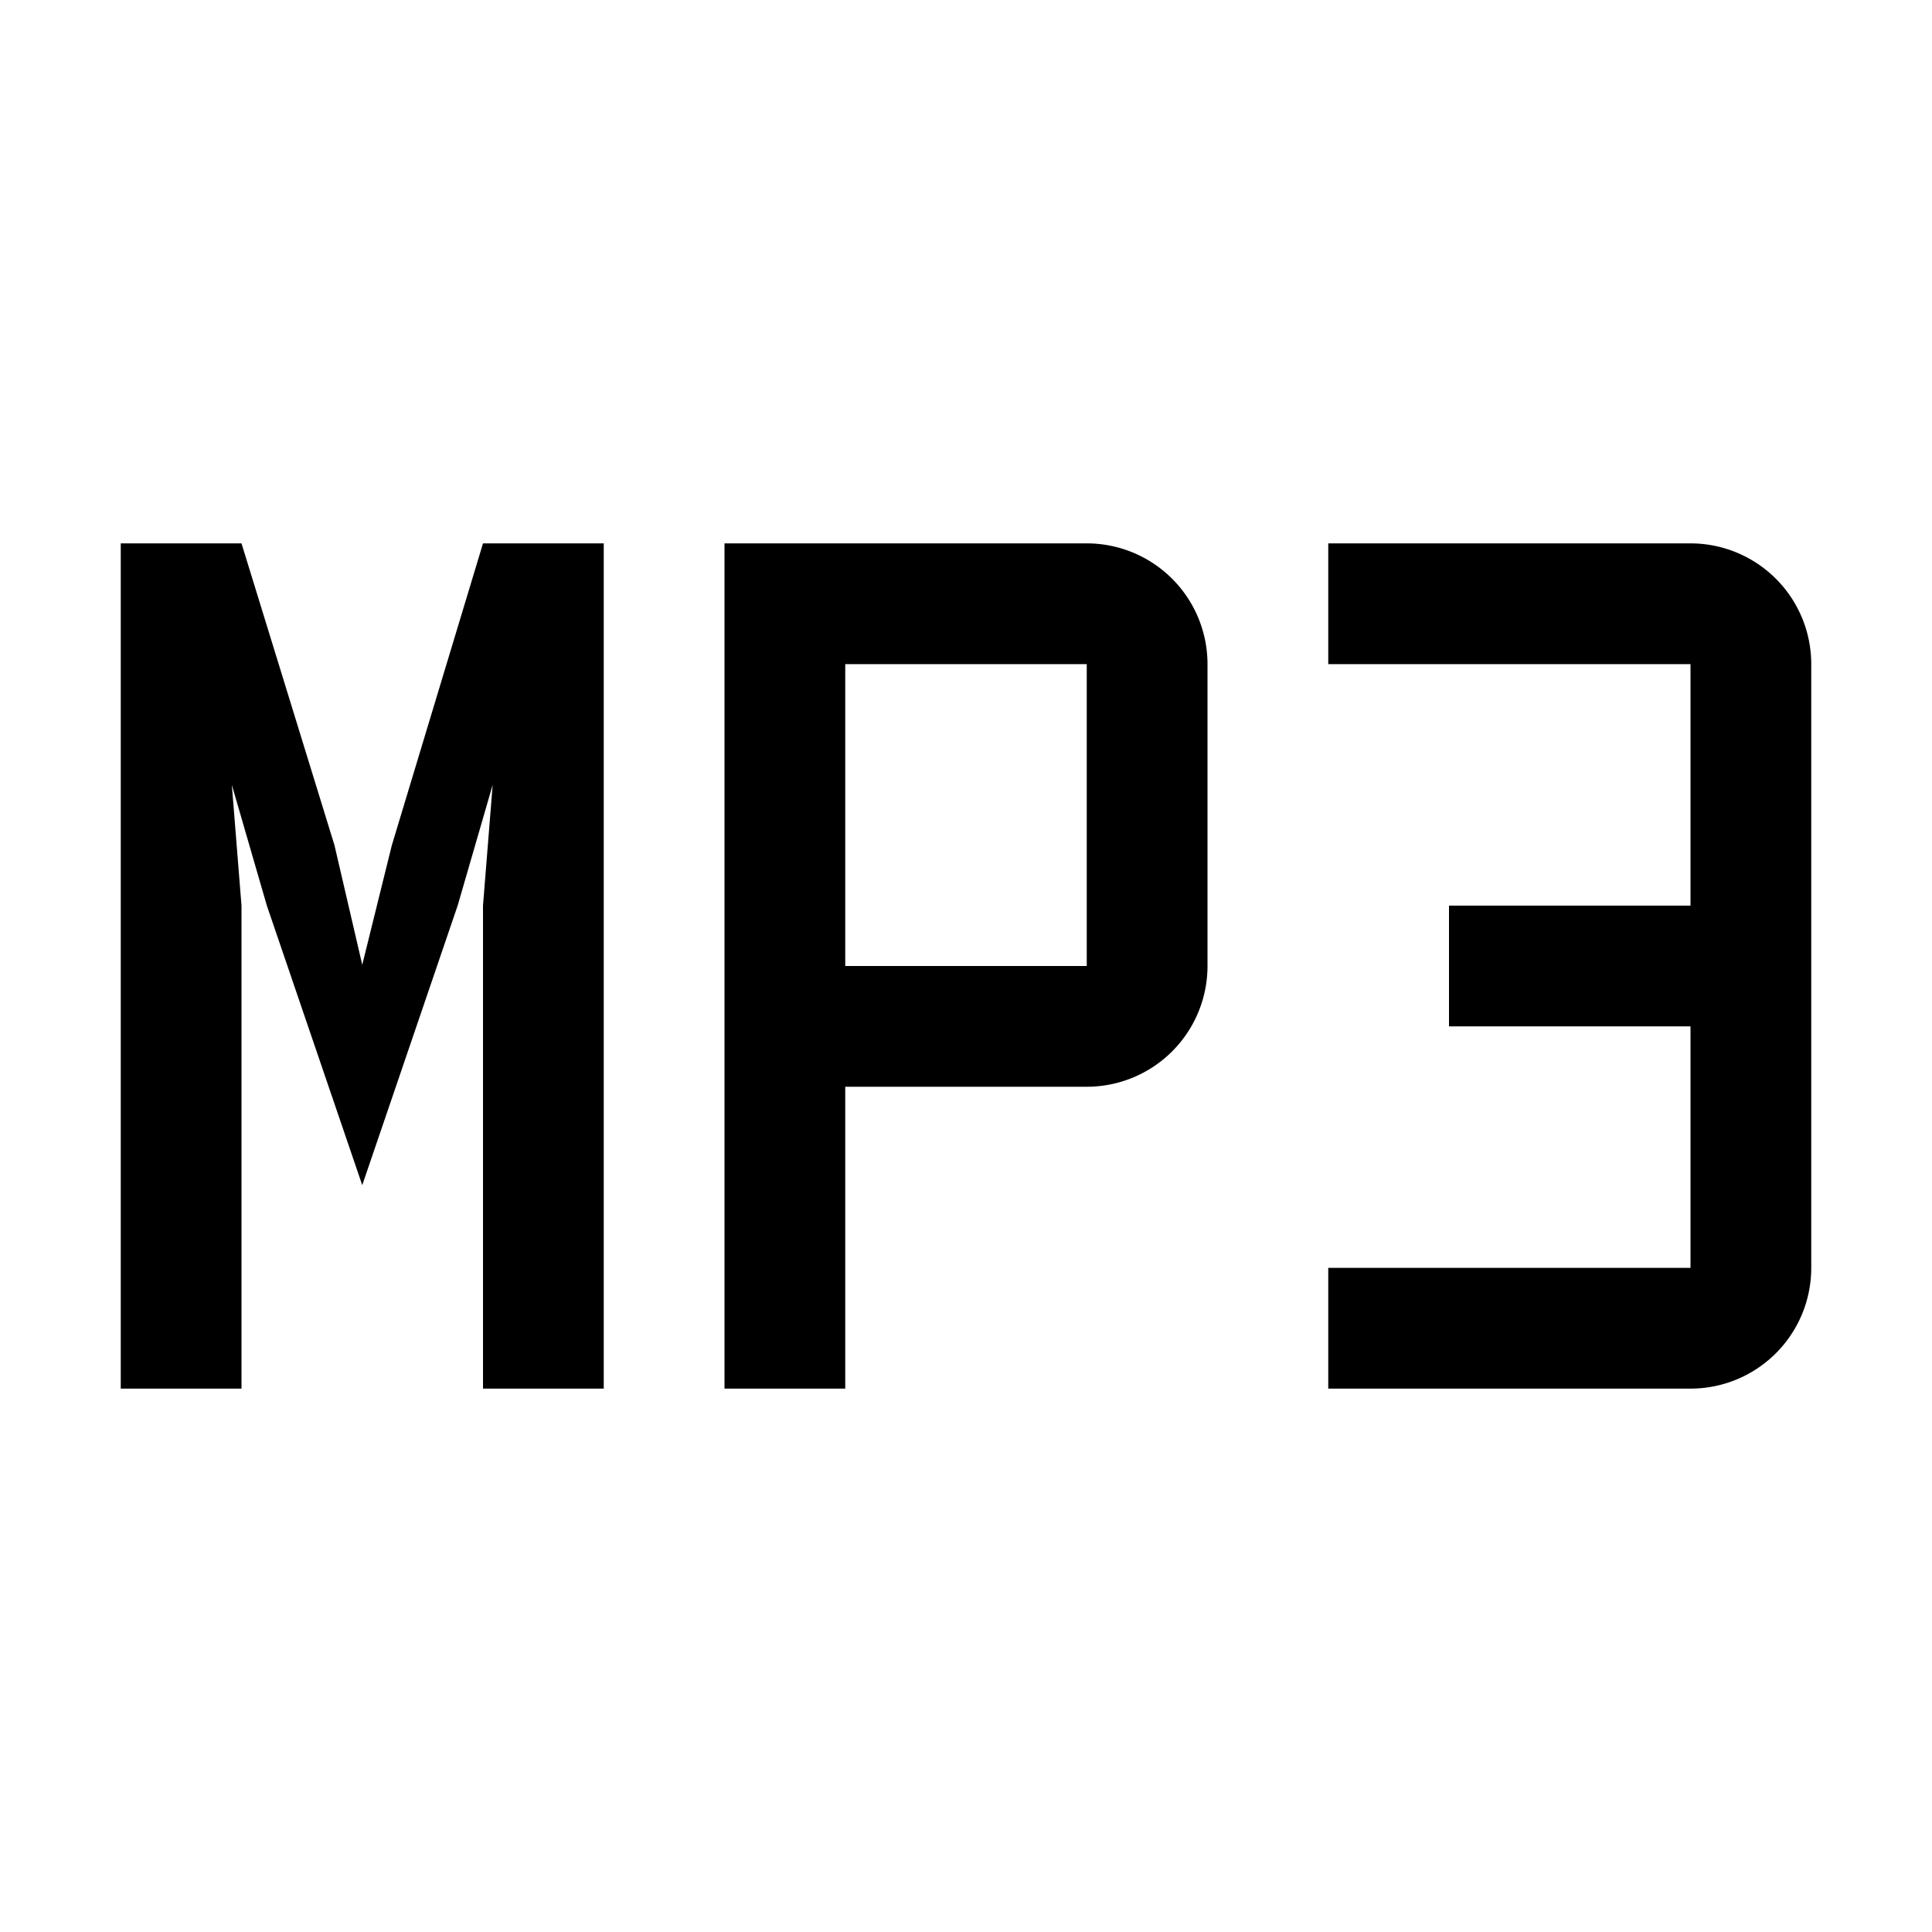
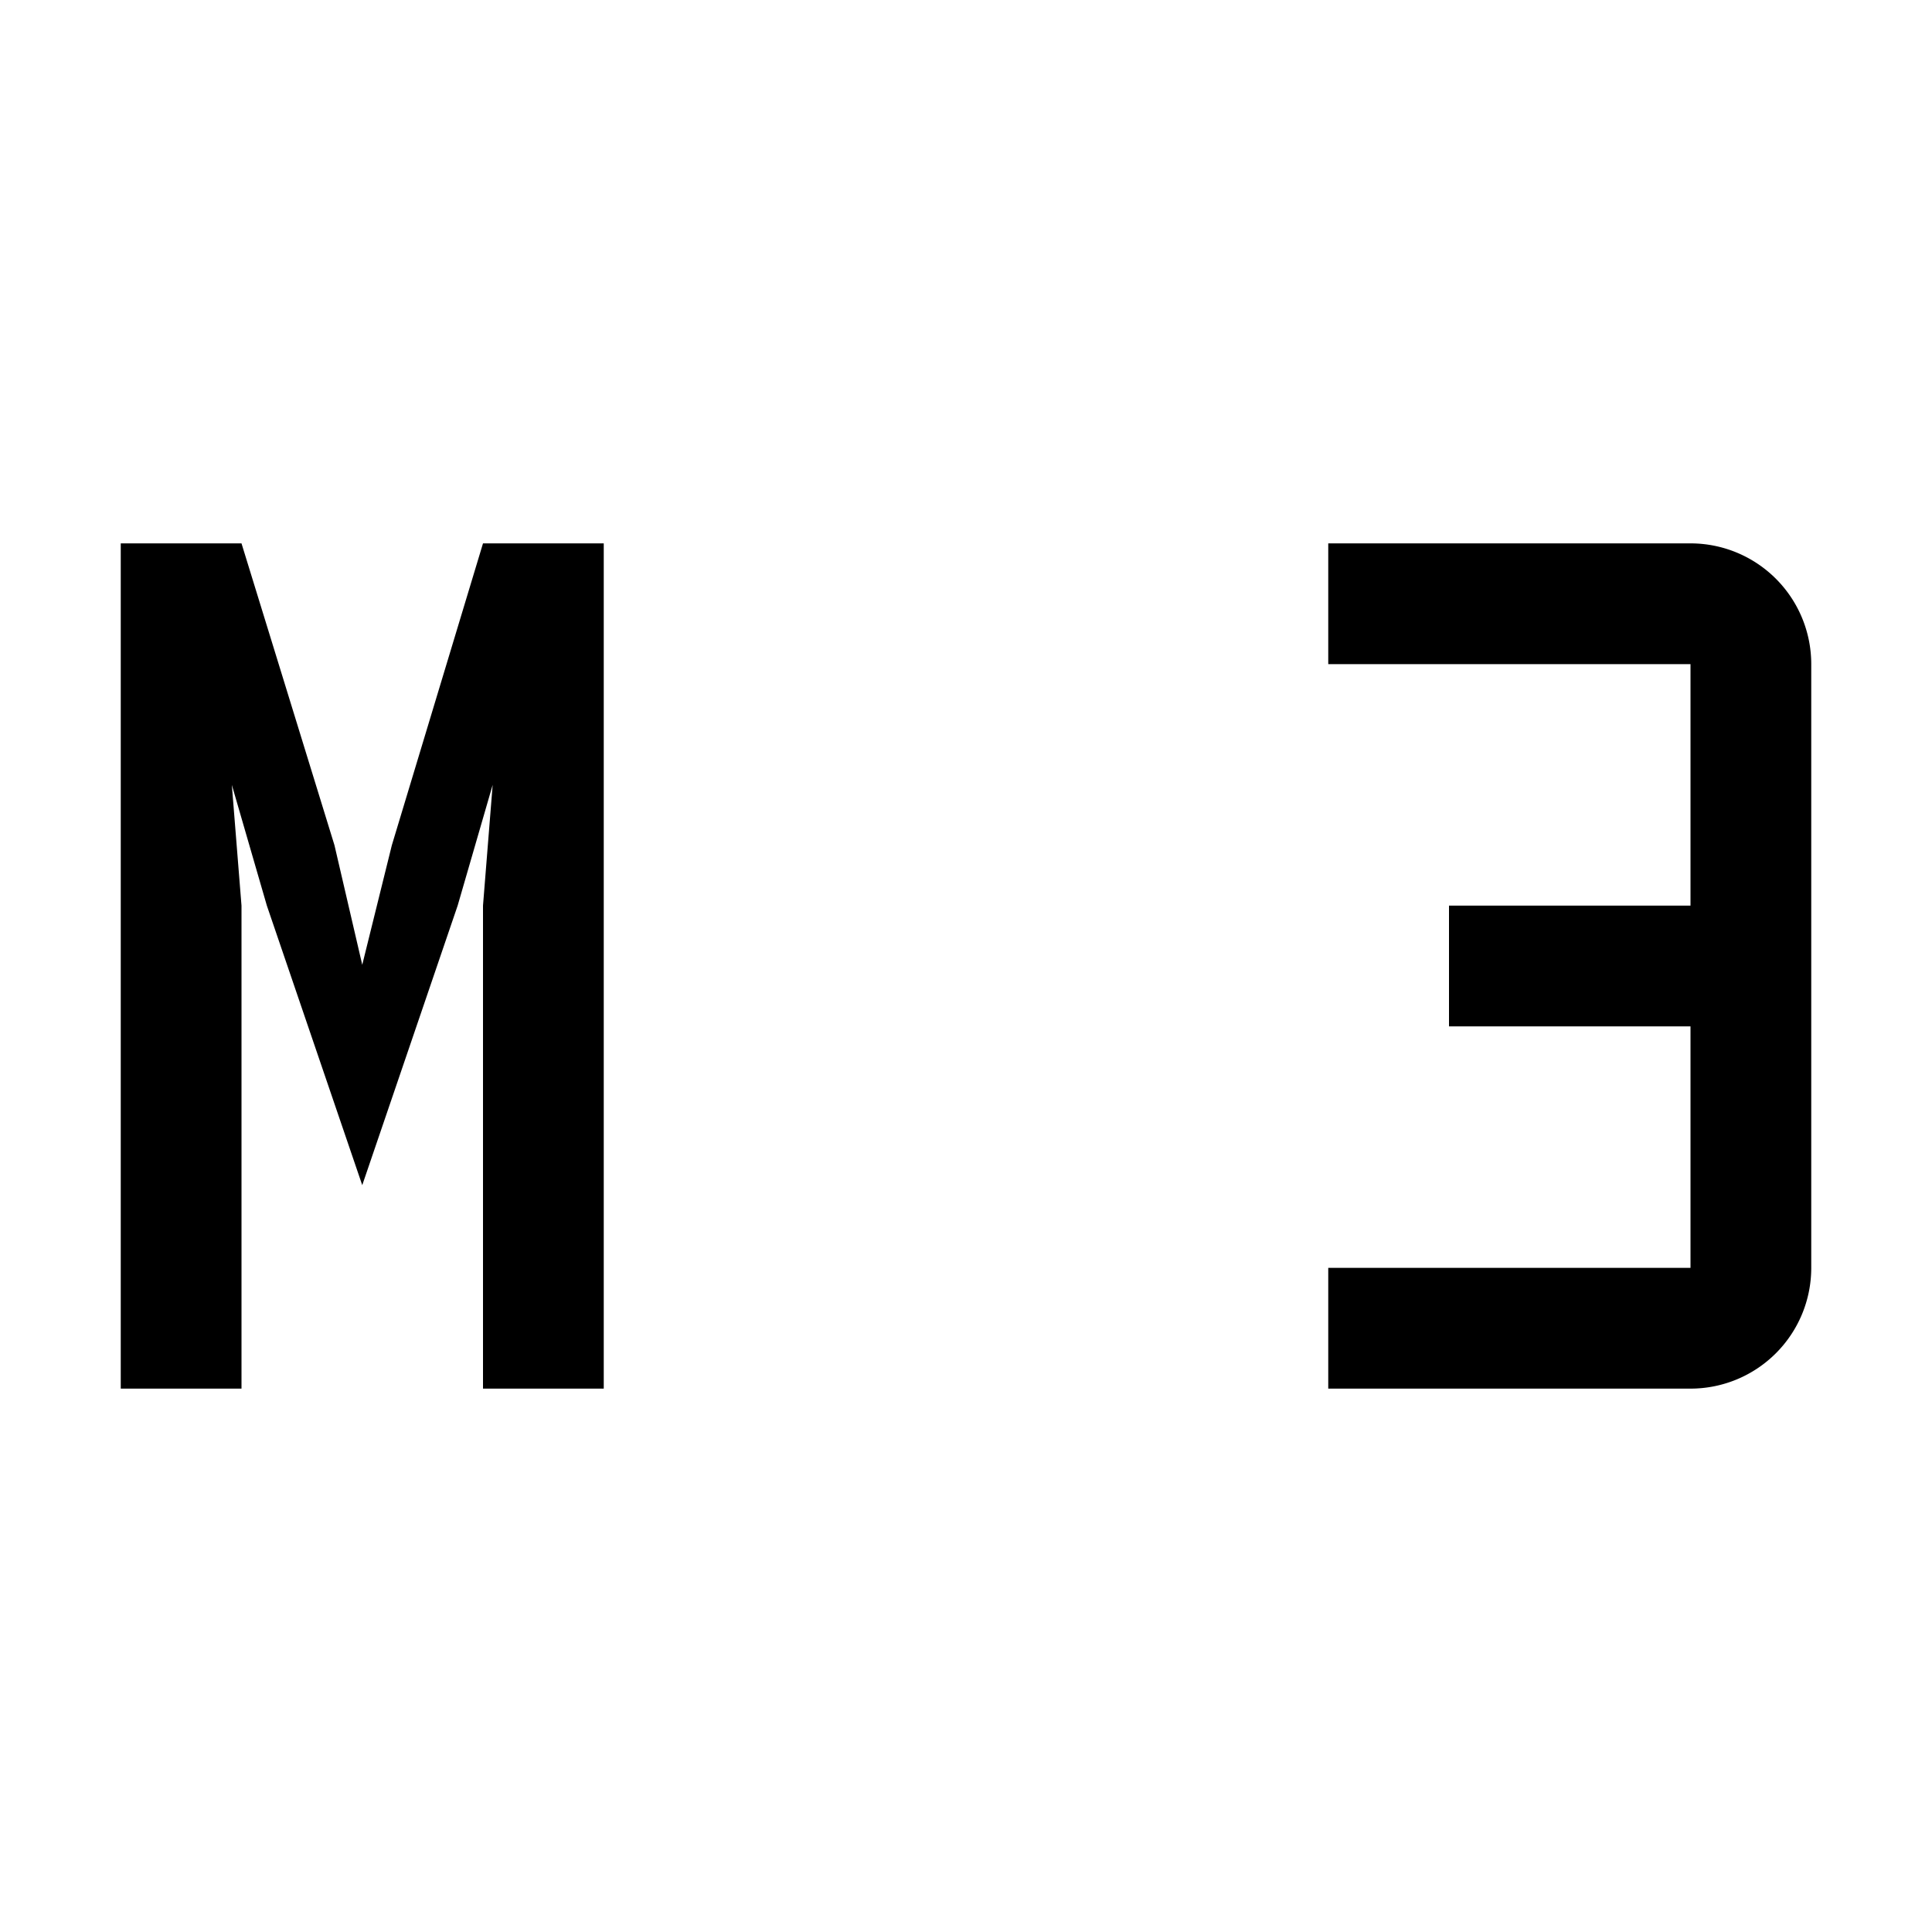
<svg xmlns="http://www.w3.org/2000/svg" fill="#000000" width="800px" height="800px" viewBox="0 0 32 32" id="icon">
  <defs>
    <style>.cls-1{fill:none;}</style>
  </defs>
  <title>MP3</title>
  <path d="M28,9H22v2h6v4H24v2h4v4H22v2h6a2,2,0,0,0,2-2V11A2,2,0,0,0,28,9Z" />
-   <path d="M14,23H12V9h6a2,2,0,0,1,2,2v5a2,2,0,0,1-2,2H14Zm0-7h4V11H14Z" />
  <polygon points="8 9 6.49 14 6 15.98 5.54 14 4 9 2 9 2 23 4 23 4 15 3.84 13 4.42 15 6 19.63 7.58 15 8.16 13 8 15 8 23 10 23 10 9 8 9" />
  <rect id="_Transparent_Rectangle_" data-name="&lt;Transparent Rectangle&gt;" class="cls-1" width="32" height="32" />
</svg>